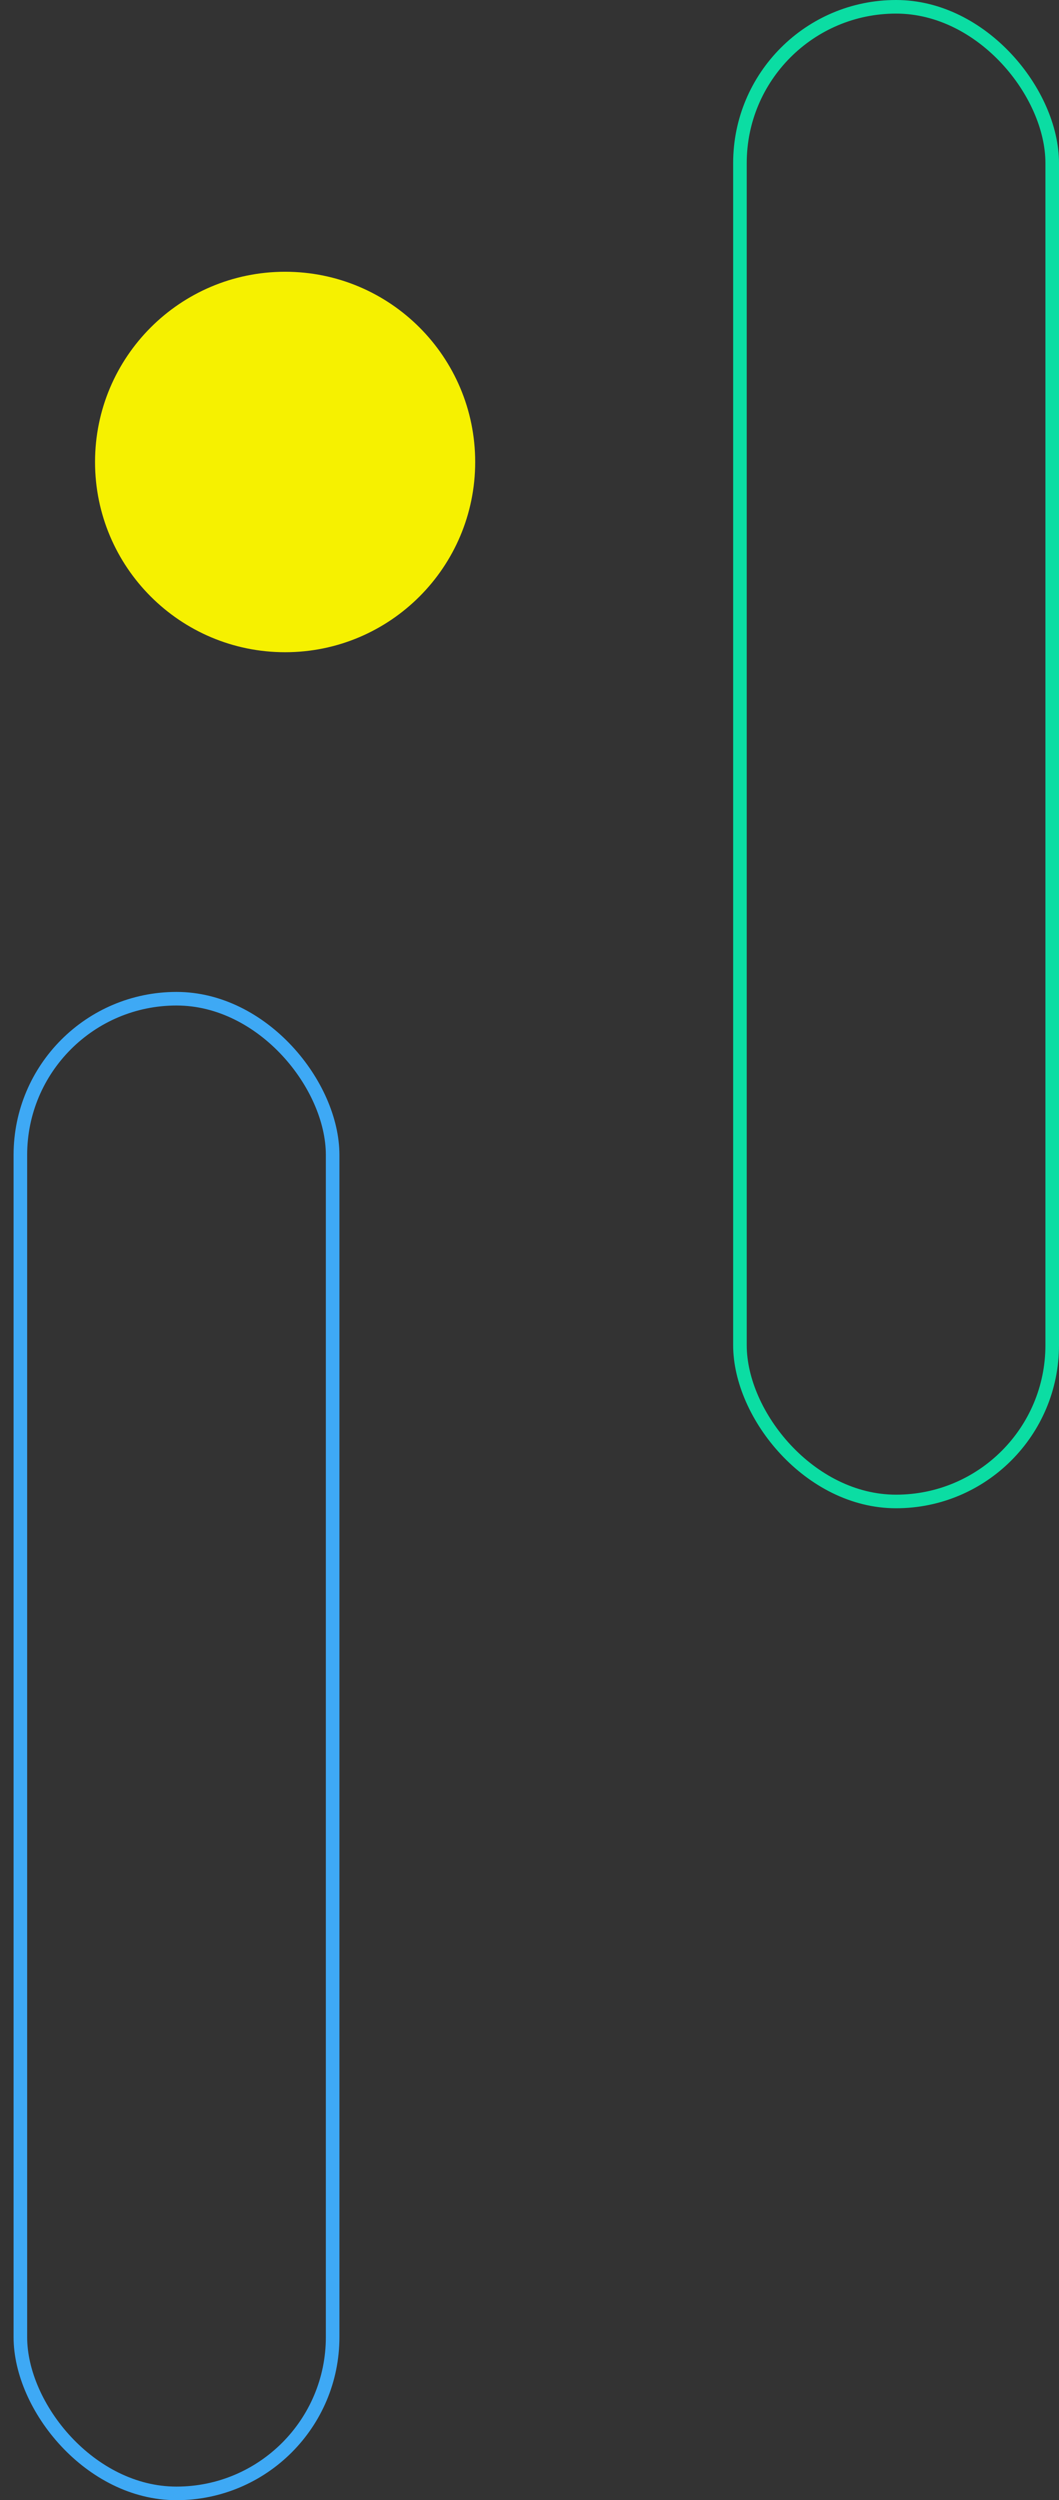
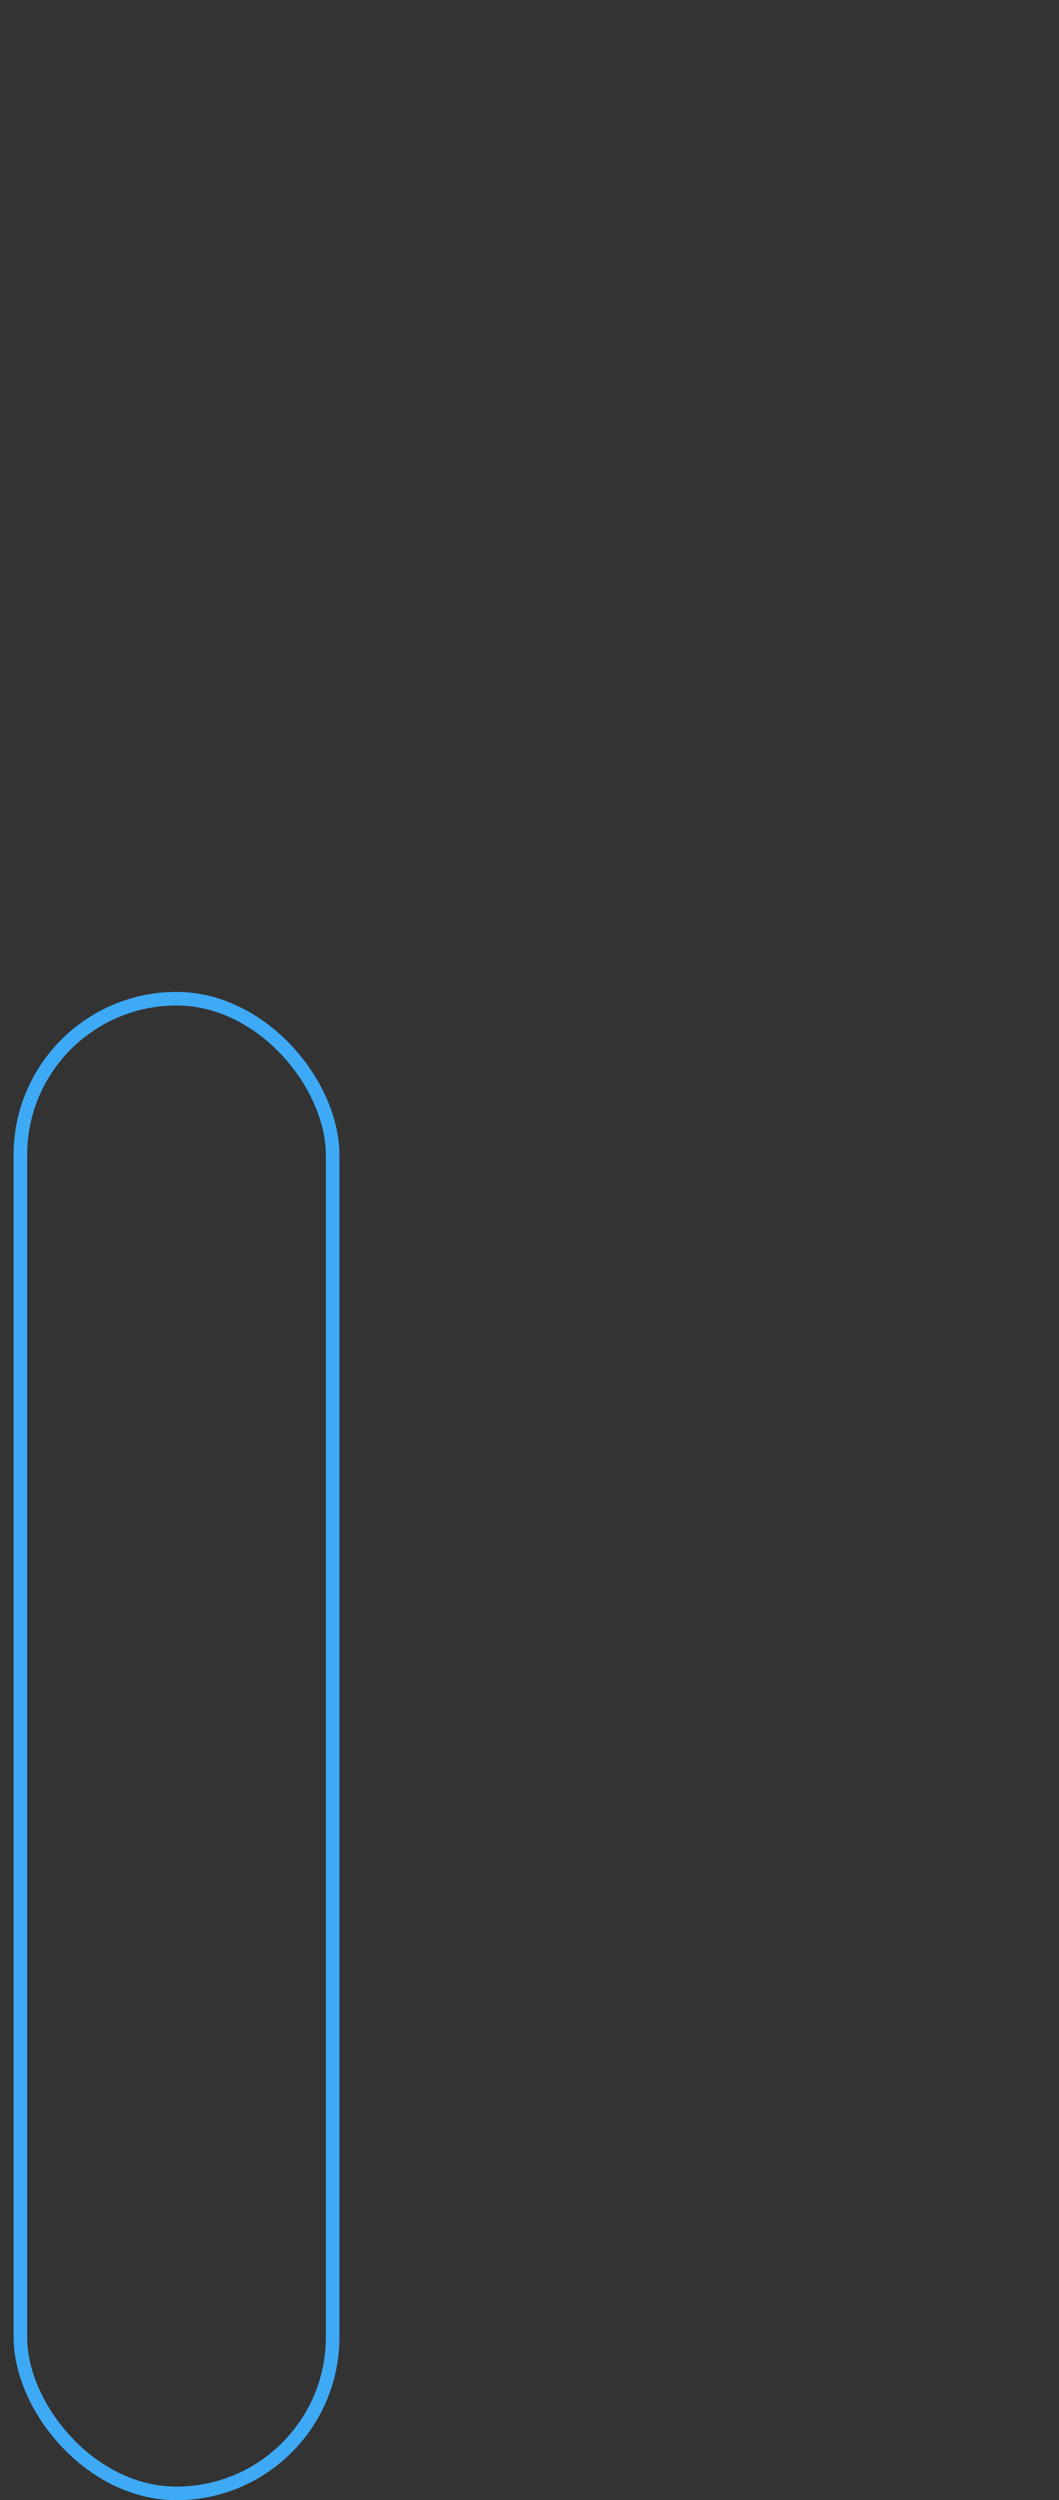
<svg xmlns="http://www.w3.org/2000/svg" width="156" height="368" viewBox="0 0 156 368" fill="none">
  <rect x="0" y="0" width="156" height="368" fill="#333333" stroke="none" />
  <rect x="3" y="147" width="46" height="220" rx="23" stroke="#3EA9F5" stroke-width="2" />
-   <rect x="109" y="1" width="46" height="220" rx="23" stroke="#0BDDA3" stroke-width="2" />
-   <path d="M42 96C26.536 96 14 83.464 14 68C14 52.536 26.536 40 42 40C57.464 40 70 52.536 70 68C70 83.464 57.464 96 42 96Z" fill="#F6F100" />
</svg>